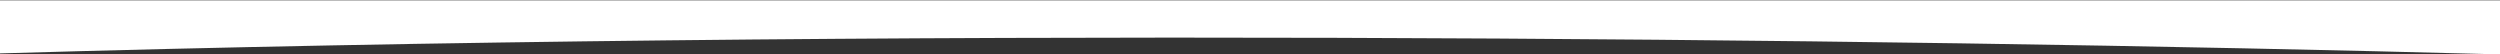
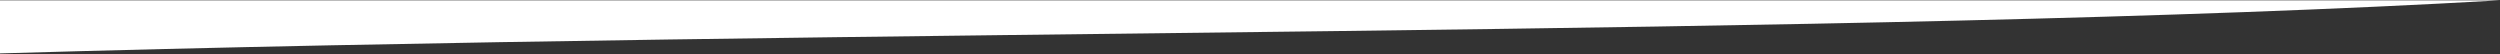
<svg xmlns="http://www.w3.org/2000/svg" id="a" width="1440" height="31.33" viewBox="0 0 1440 31.33">
  <rect x="0" y="0" width="1440" height="31.33" fill="#333333" stroke="none" />
-   <path d="M1440,.19v31.14C1069.51,21.37,502.54,16.04,0,30.76V.19h1440Z" fill="#fff" />
+   <path d="M1440,.19C1069.51,21.37,502.54,16.04,0,30.76V.19h1440Z" fill="#fff" />
</svg>